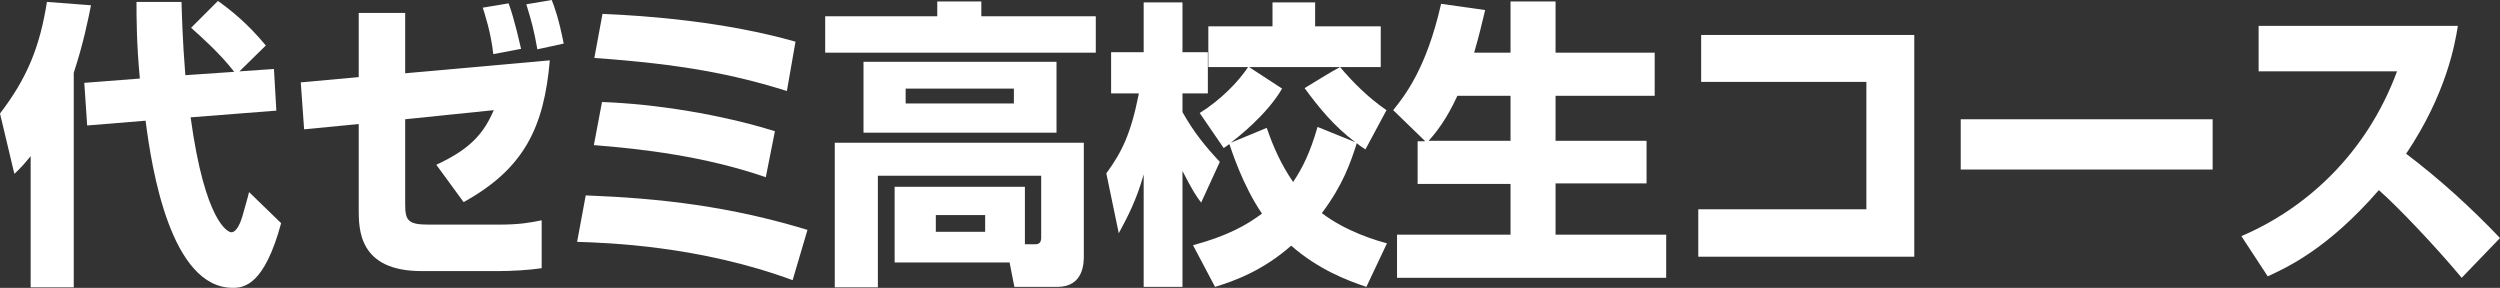
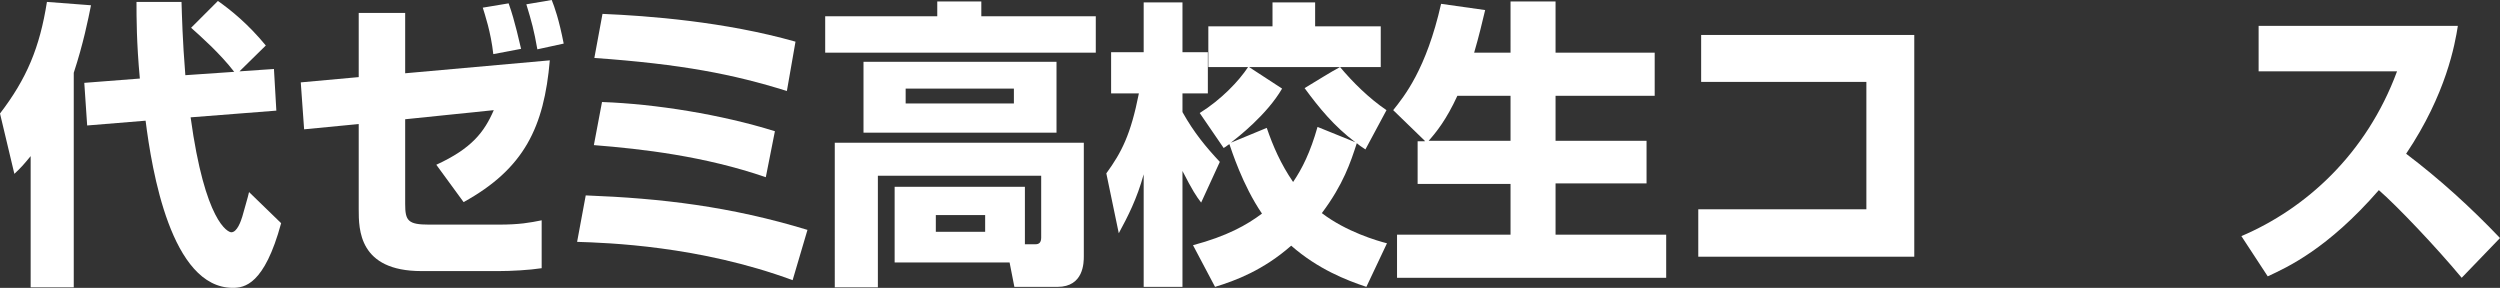
<svg xmlns="http://www.w3.org/2000/svg" version="1.1" id="レイヤー_1" x="0px" y="0px" viewBox="0 0 522 60.1" style="enable-background:new 0 0 522 60.1;" xml:space="preserve">
  <rect x="0" y="0" width="522" height="60.1" fill="#333333" stroke="none" />
  <style type="text/css">
	.st0{fill:#FFFFFF;}
</style>
  <g>
    <path class="st0" d="M6.4,32.6c-1.4,1.7-2,2.4-3.4,3.7L0,23.7C5.6,16.4,8.3,9.9,9.8,0.4L19,1.1c-0.6,3-1.6,8-3.6,14.1v44.8H6.4   V32.6z M29.2,16.4c-0.7-7.5-0.7-12.8-0.7-16h9.4c0.1,3,0.2,7.9,0.8,15.3L48.9,15c-2.9-3.8-7.2-7.6-9-9.2l5.6-5.6   c2.7,1.9,6.3,4.8,10,9.3L50,14.9l7.2-0.5l0.5,8.7l-17.9,1.4c3,21.9,7.8,24,8.5,24c1.2,0,2-2.3,2.3-3.3c0.2-0.8,1.2-4.1,1.4-5.1   l6.7,6.5c-3.5,12.9-7.7,13.5-10.1,13.5c-12.9,0-16.9-24.6-18.2-34.9l-12.2,1l-0.6-8.9L29.2,16.4z" />
    <path class="st0" d="M114.8,12.6c-1.2,13.9-5.3,22.6-18,29.6l-5.7-7.8c7.4-3.4,10-6.8,12-11.4l-18.5,1.9v17.7c0,3.5,0.6,4.3,5,4.3   h14.5c4.4,0,6.5-0.4,9-0.9v10c-2.6,0.4-6.4,0.6-9,0.6H88c-13.1,0-13.1-8.7-13.1-12.9V25.9l-11.4,1.1l-0.7-9.8l12.1-1.1V2.7h9.7   v12.6L114.8,12.6z M103,11.3c-0.5-4.6-1.8-8.4-2.2-9.7l5.4-0.9c1.4,3.9,2.3,8.4,2.6,9.5L103,11.3z M112.2,10.3   c-0.7-4-1.2-5.8-2.3-9.4l5.3-0.9c0.6,1.5,1.5,4,2.5,9.1L112.2,10.3z" />
    <path class="st0" d="M165.5,58.5c-19.5-7.2-38.7-7.8-45-8l1.8-9.7c15.8,0.6,30.2,2.3,46.3,7.2L165.5,58.5z M159.9,37   c-12.8-4.4-25.8-5.9-35.9-6.7l1.7-9c11.2,0.4,24.9,2.6,36.1,6.1L159.9,37z M164.3,19c-11.2-3.5-21.9-5.6-40.2-6.9l1.7-9.2   c9.5,0.4,25.5,1.6,40.3,5.8L164.3,19z" />
    <path class="st0" d="M195.7,0.3h9.2v3.1h23.9V11h-56.5V3.4h23.4V0.3z M214.1,51h2.1c0.7,0,1.2-0.3,1.2-1.4V36.7h-34.1v23.3h-9V29.8   h52v23.7c0,1.3,0,6.4-5.5,6.4h-9l-1-5.1h-24V39h27.2V51z M220.6,12.9v14.8h-40.3V12.9H220.6z M189.1,18.5v3.1h22.6v-3.1H189.1z    M195.4,44.9v3.5h10.3v-3.5H195.4z" />
    <path class="st0" d="M231,36.2c3.2-4.4,5.1-8.1,6.8-16.7h-5.8v-8.6h6.8V0.5h8.1v10.4h5.3v8.6h-5.3v3.9c2.4,4.3,4.9,7.3,7.8,10.4   l-3.9,8.5c-1-1.3-1.8-2.5-3.9-6.6v24.2h-8.1V36.4c-1.4,5.1-3.3,8.8-5.2,12.3L231,36.2z M249.1,51.2c7.1-1.9,11.2-4.2,14.4-6.6   c-4.1-6-6.4-13.4-6.8-14.5c-0.4,0.2-0.5,0.4-1.2,0.8l-5-7.3c4.5-2.8,8.2-6.7,10.1-9.6h-8.3V5.5h13.4v-5h8.9v5h13.7V14h-27.5   l6.9,4.5c-3.2,5.5-9.3,10.2-10.7,11.3l7.5-3.1c1.3,3.8,2.9,7.5,5.5,11.3c1.9-2.8,3.6-6.2,5.1-11.5l7.9,3.2   c-4.4-3.3-7.6-7.2-10.6-11.3c2.5-1.5,5.5-3.4,7.4-4.4c2.6,3.1,6,6.5,9.7,9l-4.4,8.2c-1.1-0.7-1.3-0.9-1.8-1.3   c-1.3,4-2.8,8.6-7.3,14.6c5.1,3.9,11.6,5.8,13.6,6.3l-4.3,9.1c-4.2-1.4-10.1-3.7-15.7-8.6c-5.8,5.1-11.6,7.3-15.9,8.6L249.1,51.2z" />
    <path class="st0" d="M297.5,29.4l-6.6-6.4c2.3-2.9,6.9-8.5,10-22.2l9.2,1.3c-0.6,2.5-1.3,5.5-2.3,8.9h7.6V0.3h9.4V11h20.7v9h-20.7   v9.4h19v8.9h-19V49h23.1v9h-56.2v-9h23.7V38.4H296v-8.9H297.5z M315.4,29.4V20h-11.1c-2.3,5-4.4,7.6-6,9.4H315.4z" />
    <path class="st0" d="M399.7,7.3v46.3h-45.1v-9.9h35.1V17.1h-34.5V7.3H399.7z" />
-     <path class="st0" d="M462,24.9v10.5h-52.6V24.9H462z" />
    <path class="st0" d="M468,49.3c13.4-5.7,26.1-17.1,32.5-34.4h-28.9V5.4h41.6c-0.6,3.8-2.4,14.2-10.8,26.7   c7,5.3,13.5,11.2,19.6,17.6l-8,8.3c-5.4-6.5-13.6-15.1-17.3-18.3c-10.7,12.3-19.1,16.1-23.2,18L468,49.3z" />
  </g>
</svg>